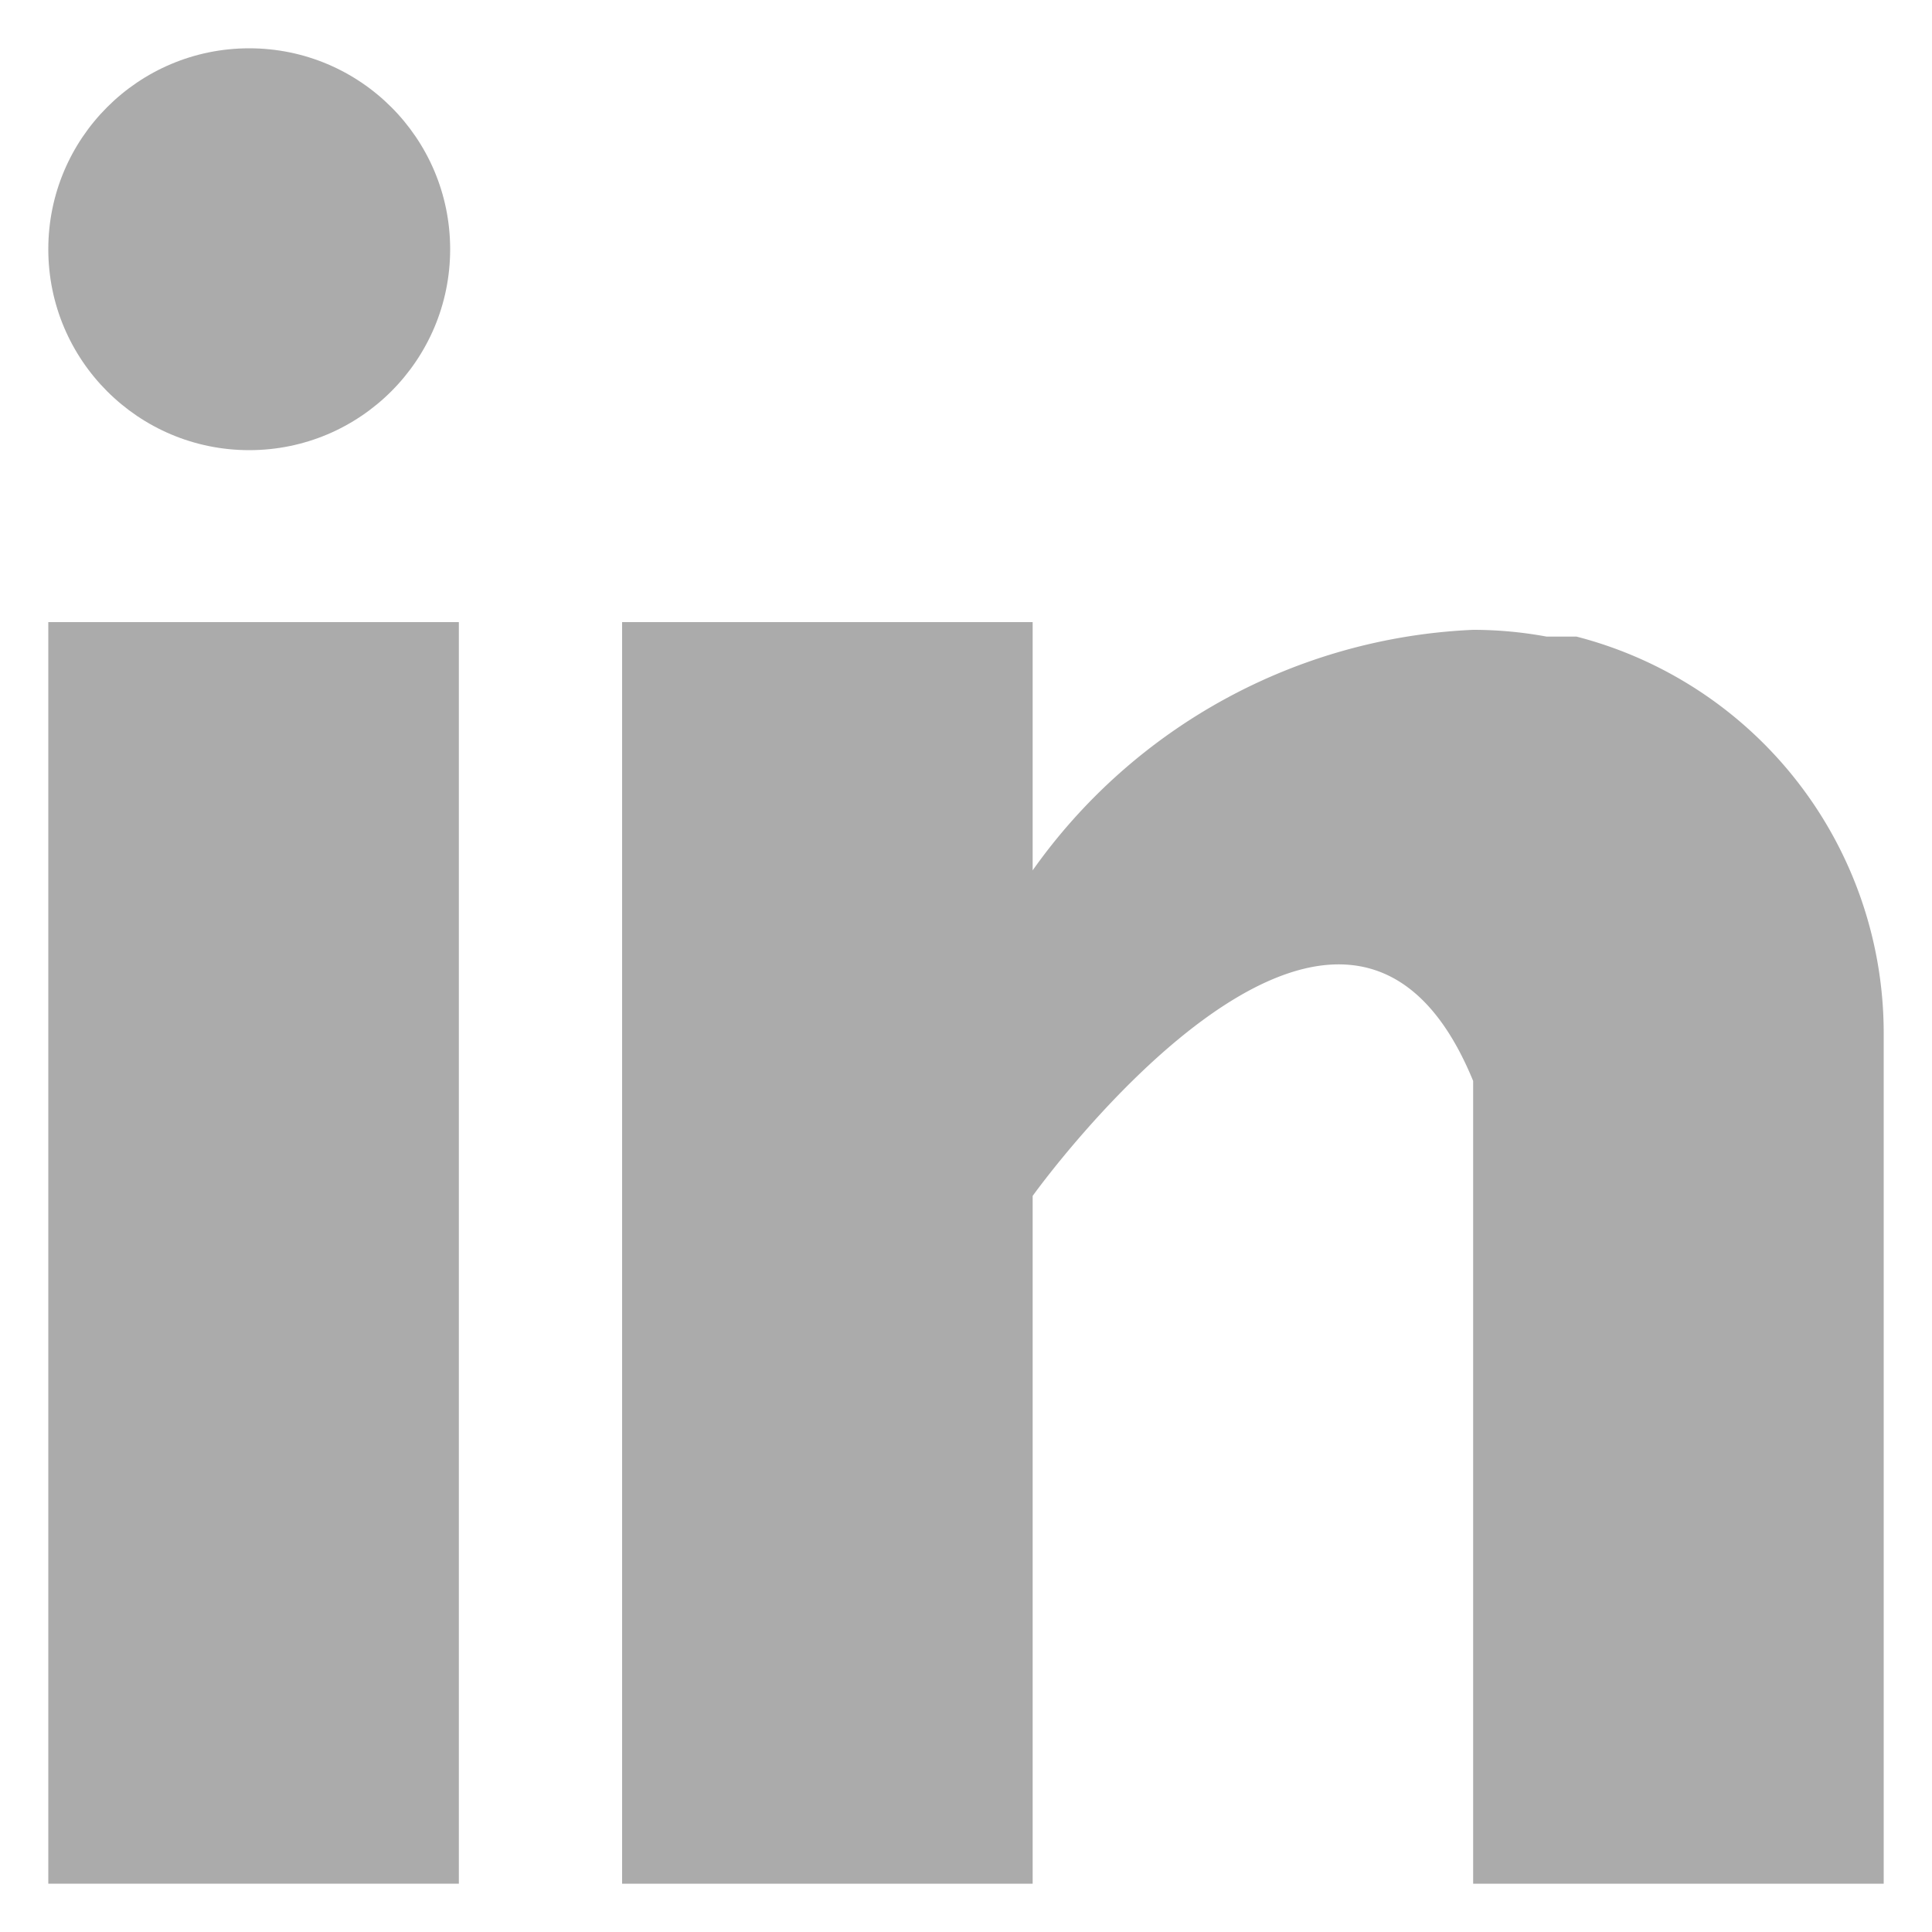
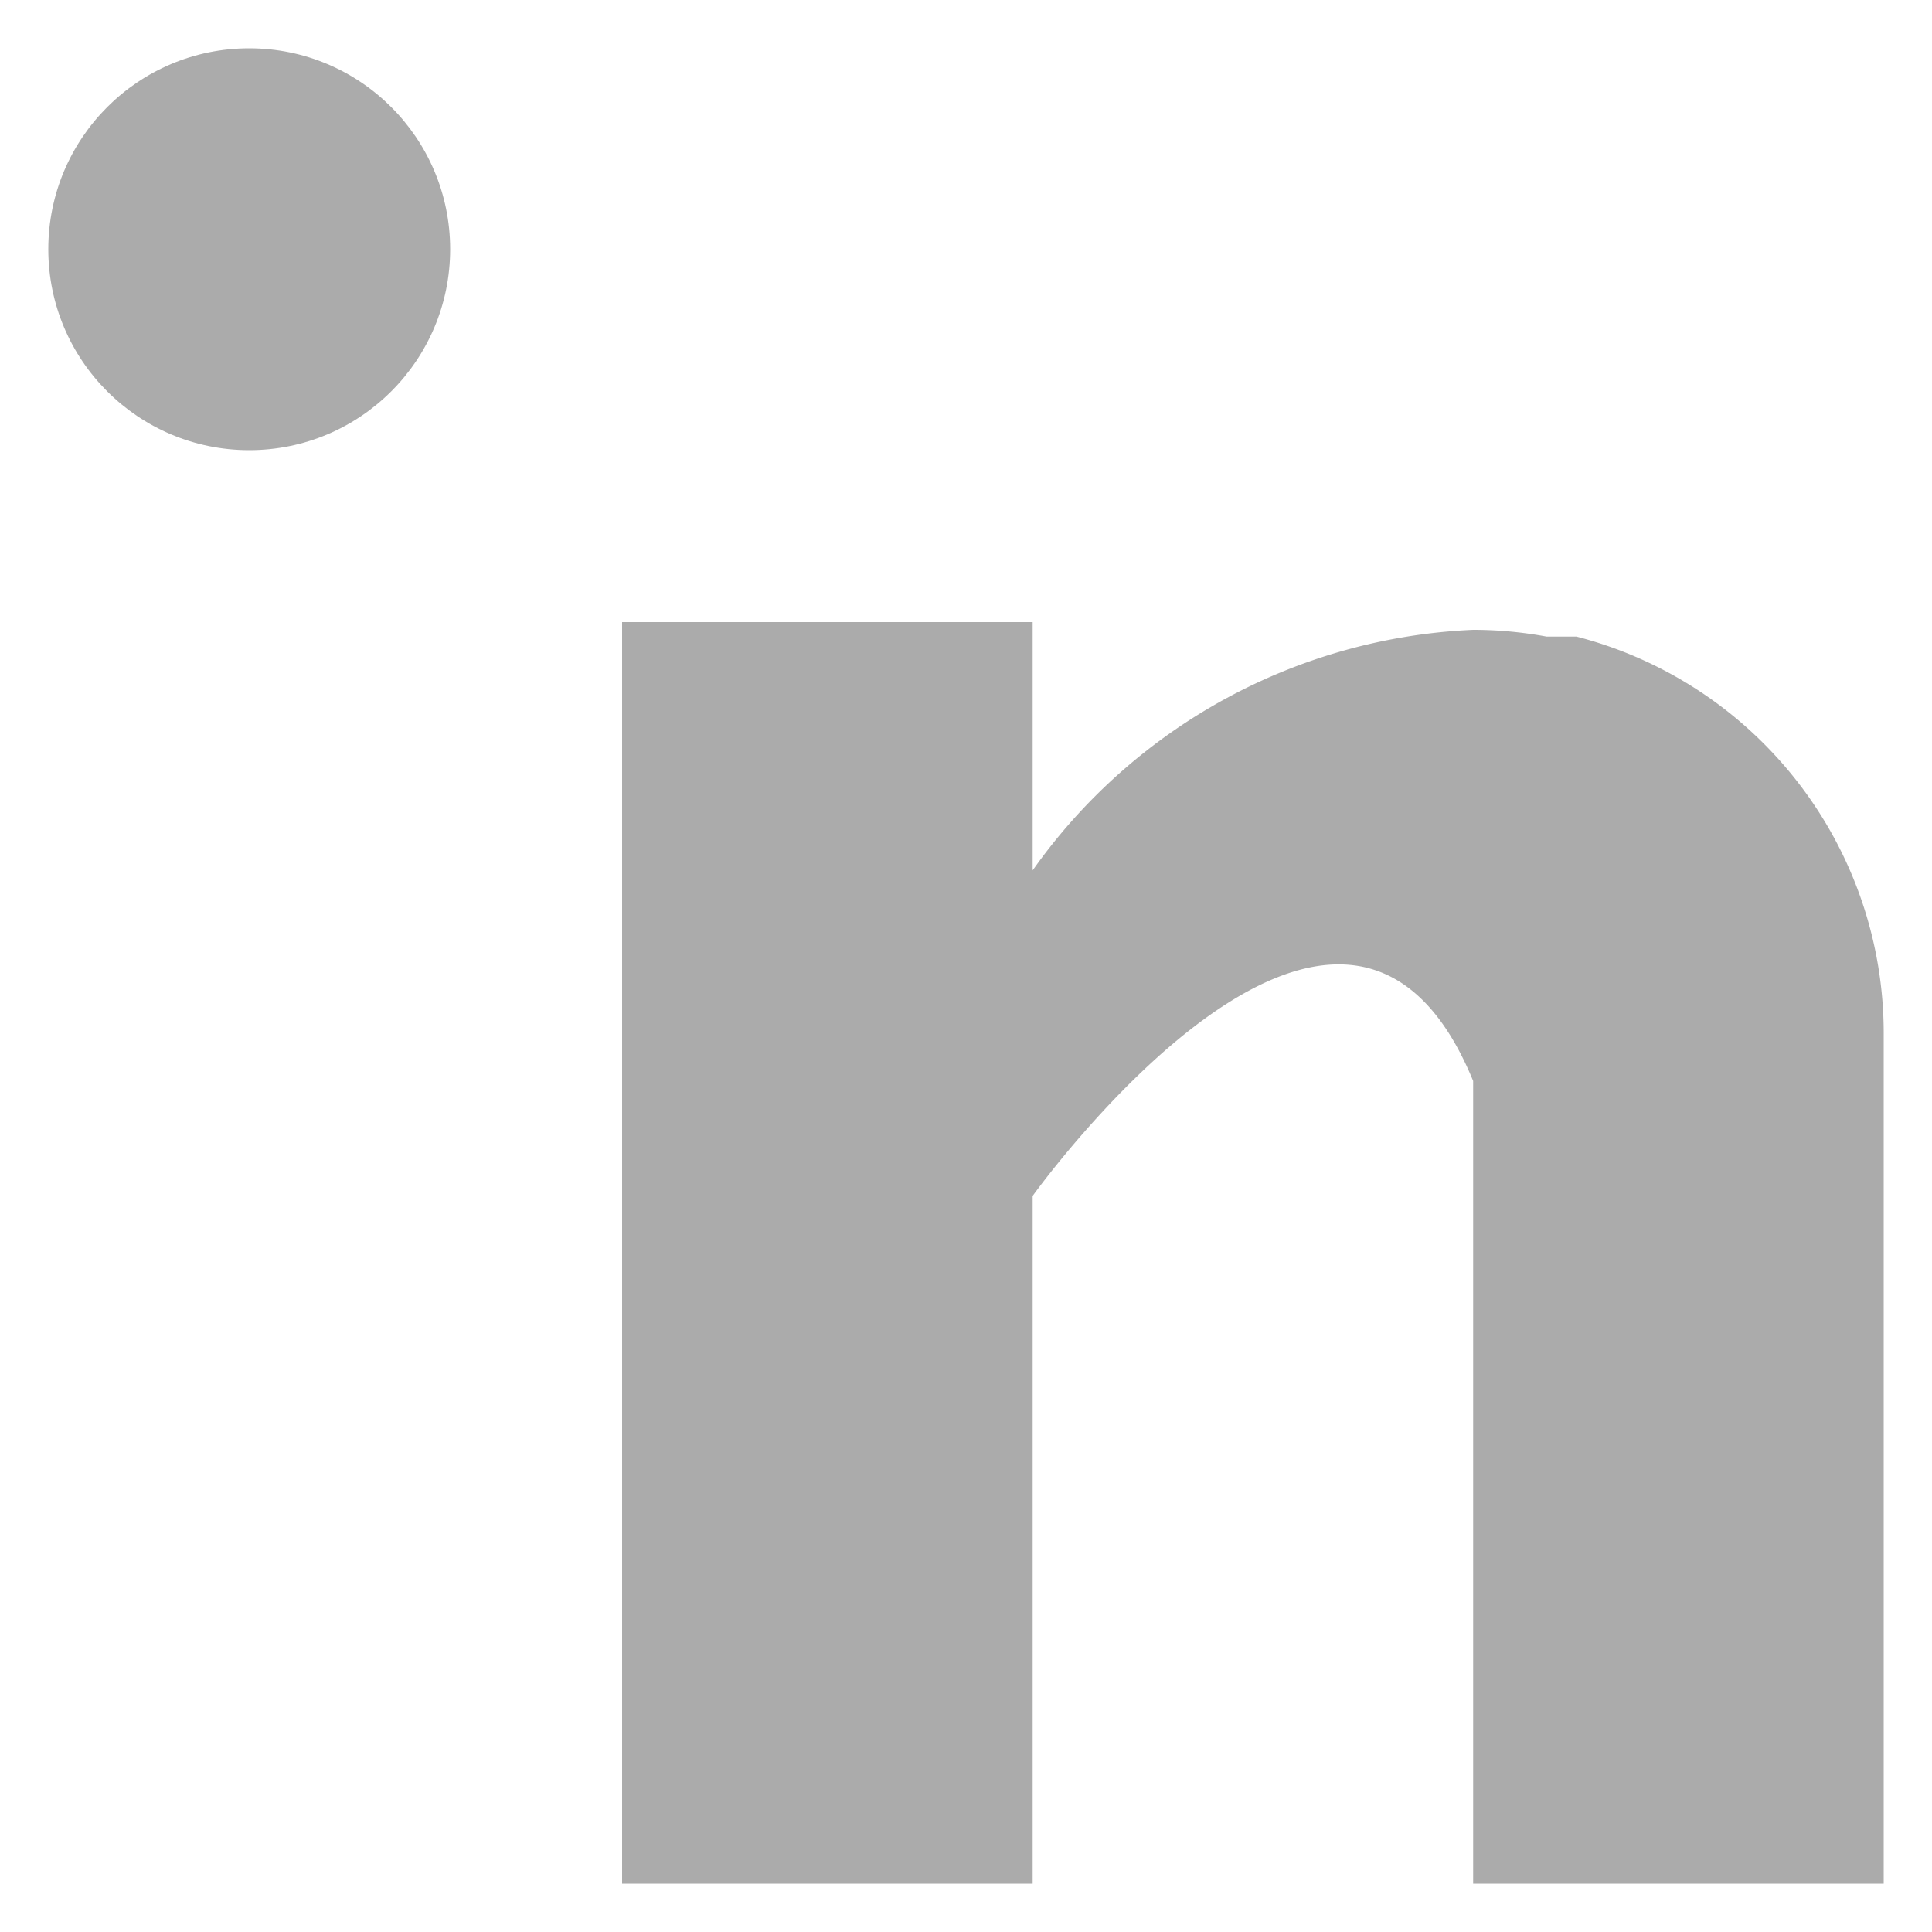
<svg xmlns="http://www.w3.org/2000/svg" viewBox="0 0 20 20" height="20" width="20">
-   <rect width="20" height="20" style="fill:none;" />
-   <rect x="0.5" y="6.44" width="4.25" height="13.06" style="fill: rgb(171, 171, 171);" />
  <path d="M16.32,6.59l-.13,0-.18,0a4.19,4.19,0,0,0-.76-.07,5.9,5.9,0,0,0-4.56,2.49V6.44H6.44V19.5h4.25V12.38s3.21-4.48,4.56-1.19V19.5H19.5V10.69A4.24,4.24,0,0,0,16.32,6.59Z" style="fill: rgb(171, 171, 171);" />
  <circle cx="2.58" cy="2.58" r="2.08" style="fill: rgb(171, 171, 171);" />
</svg>